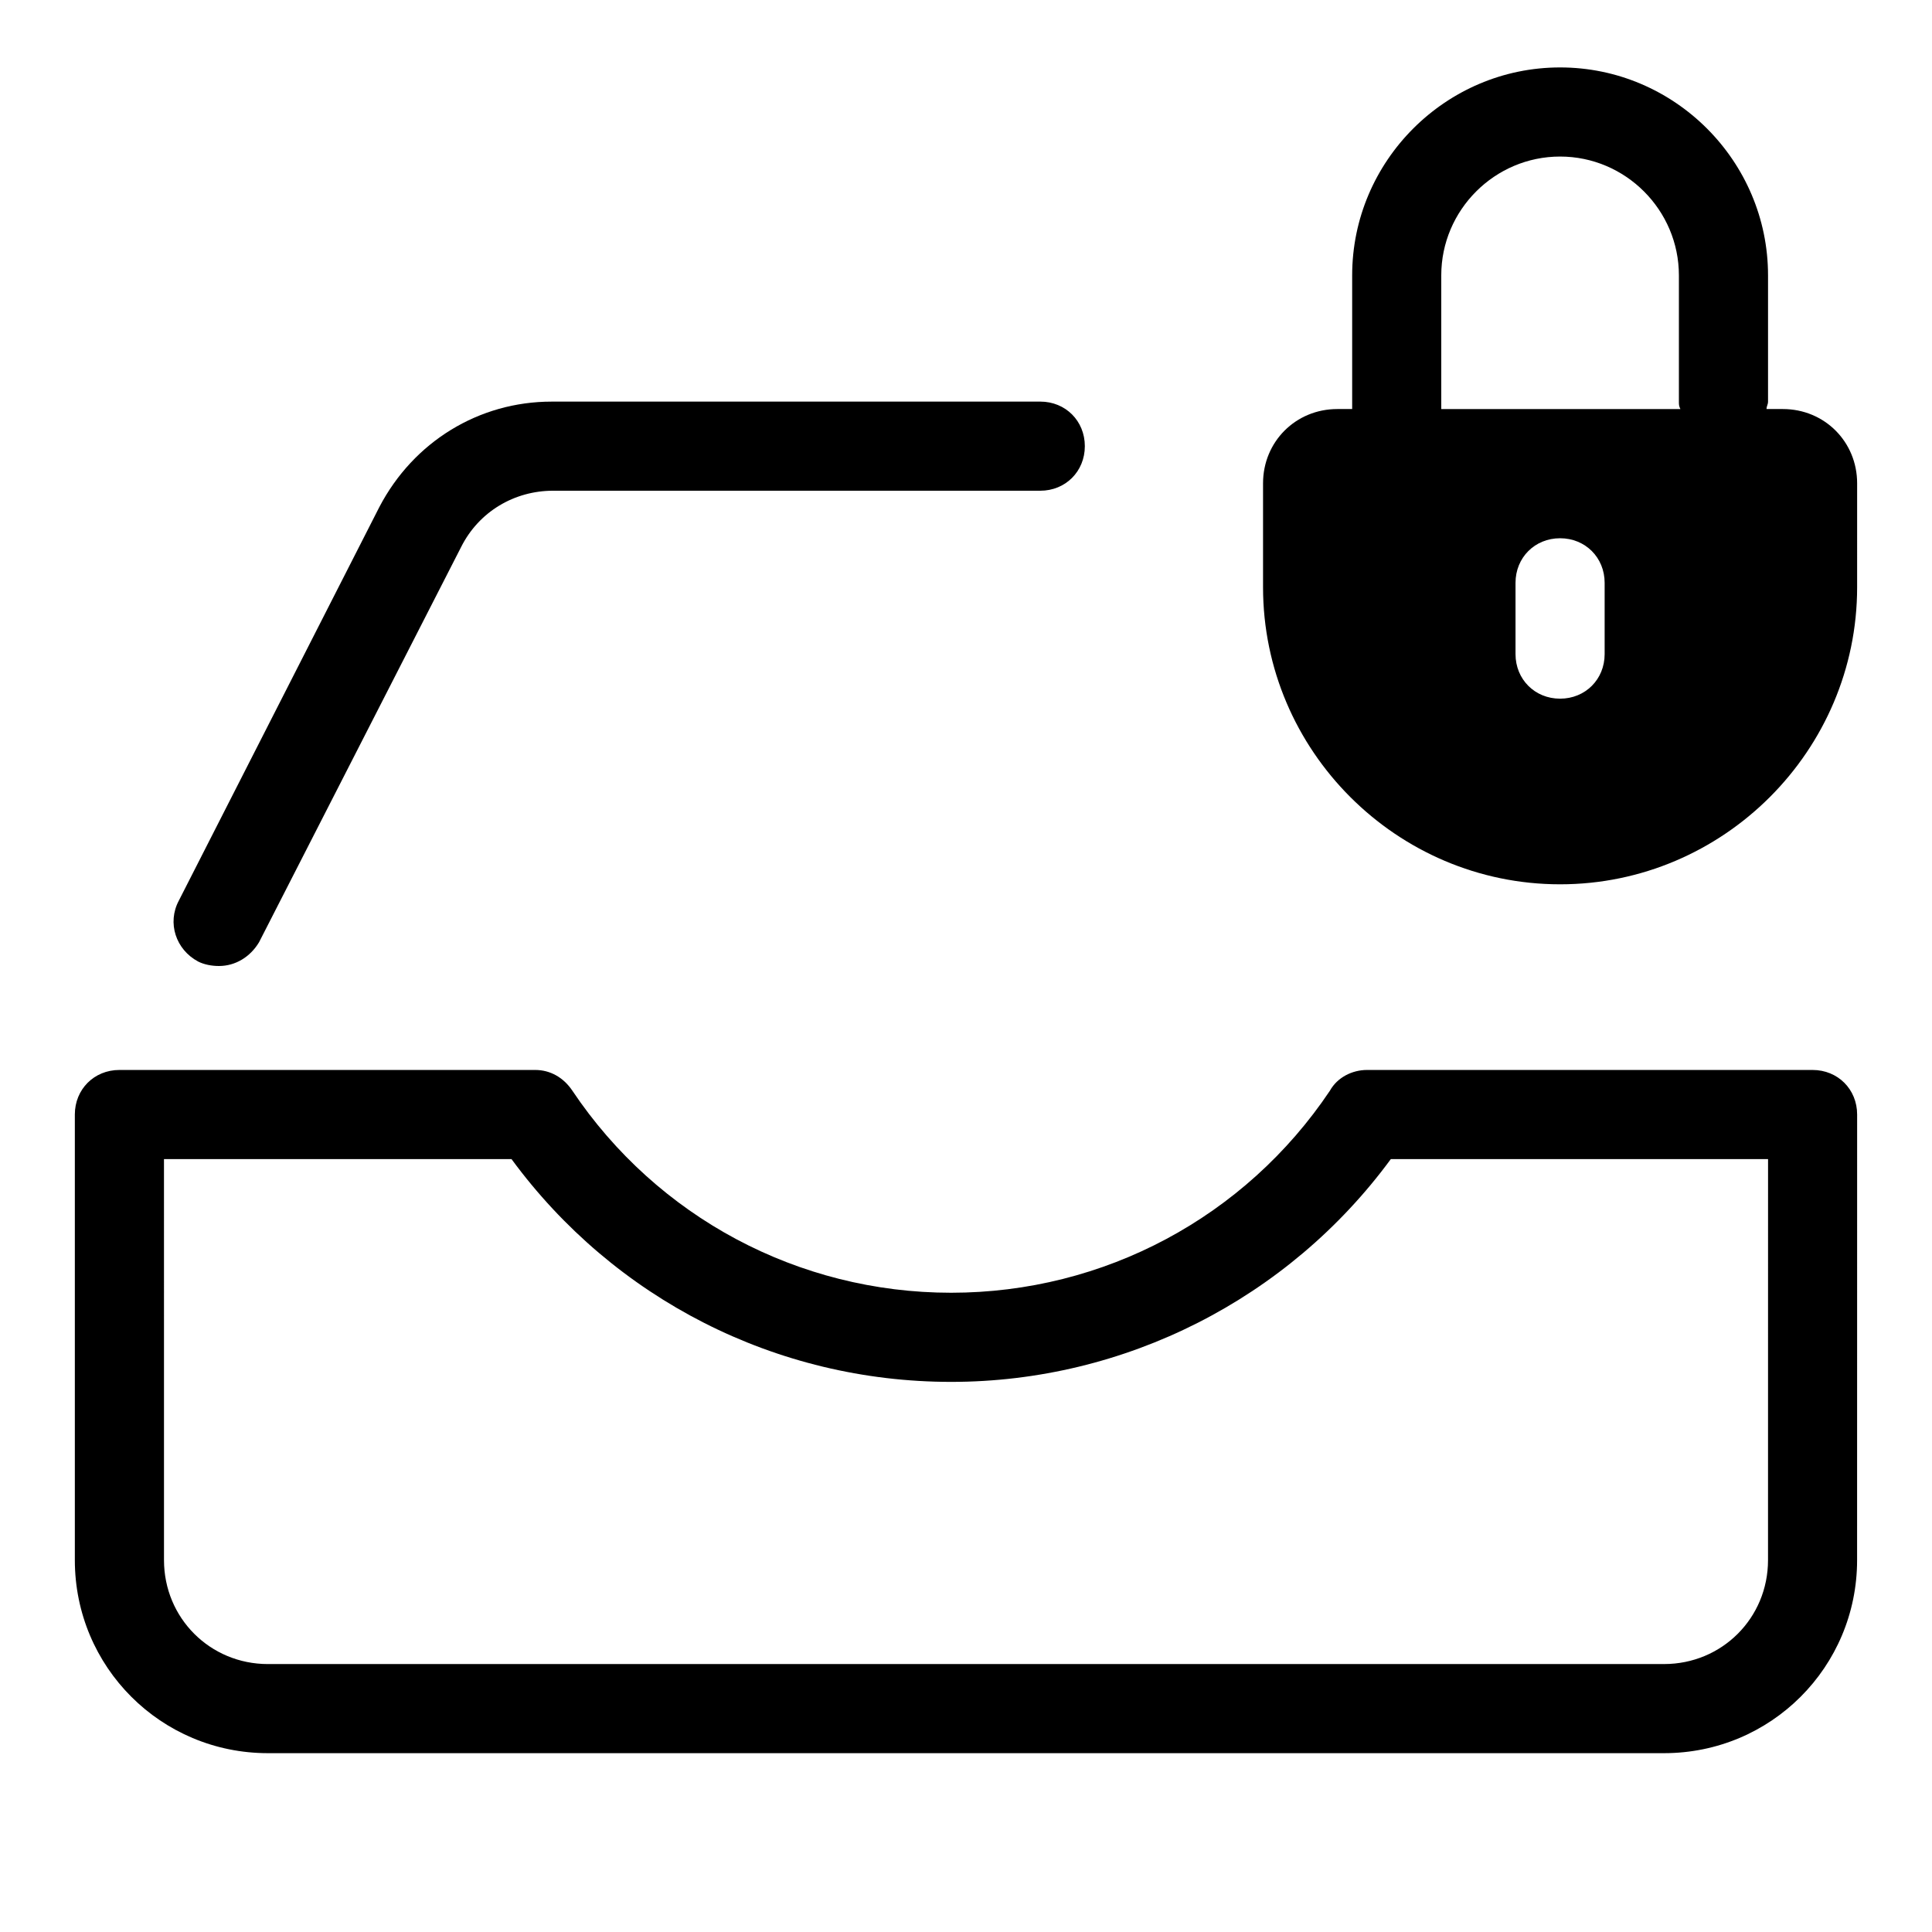
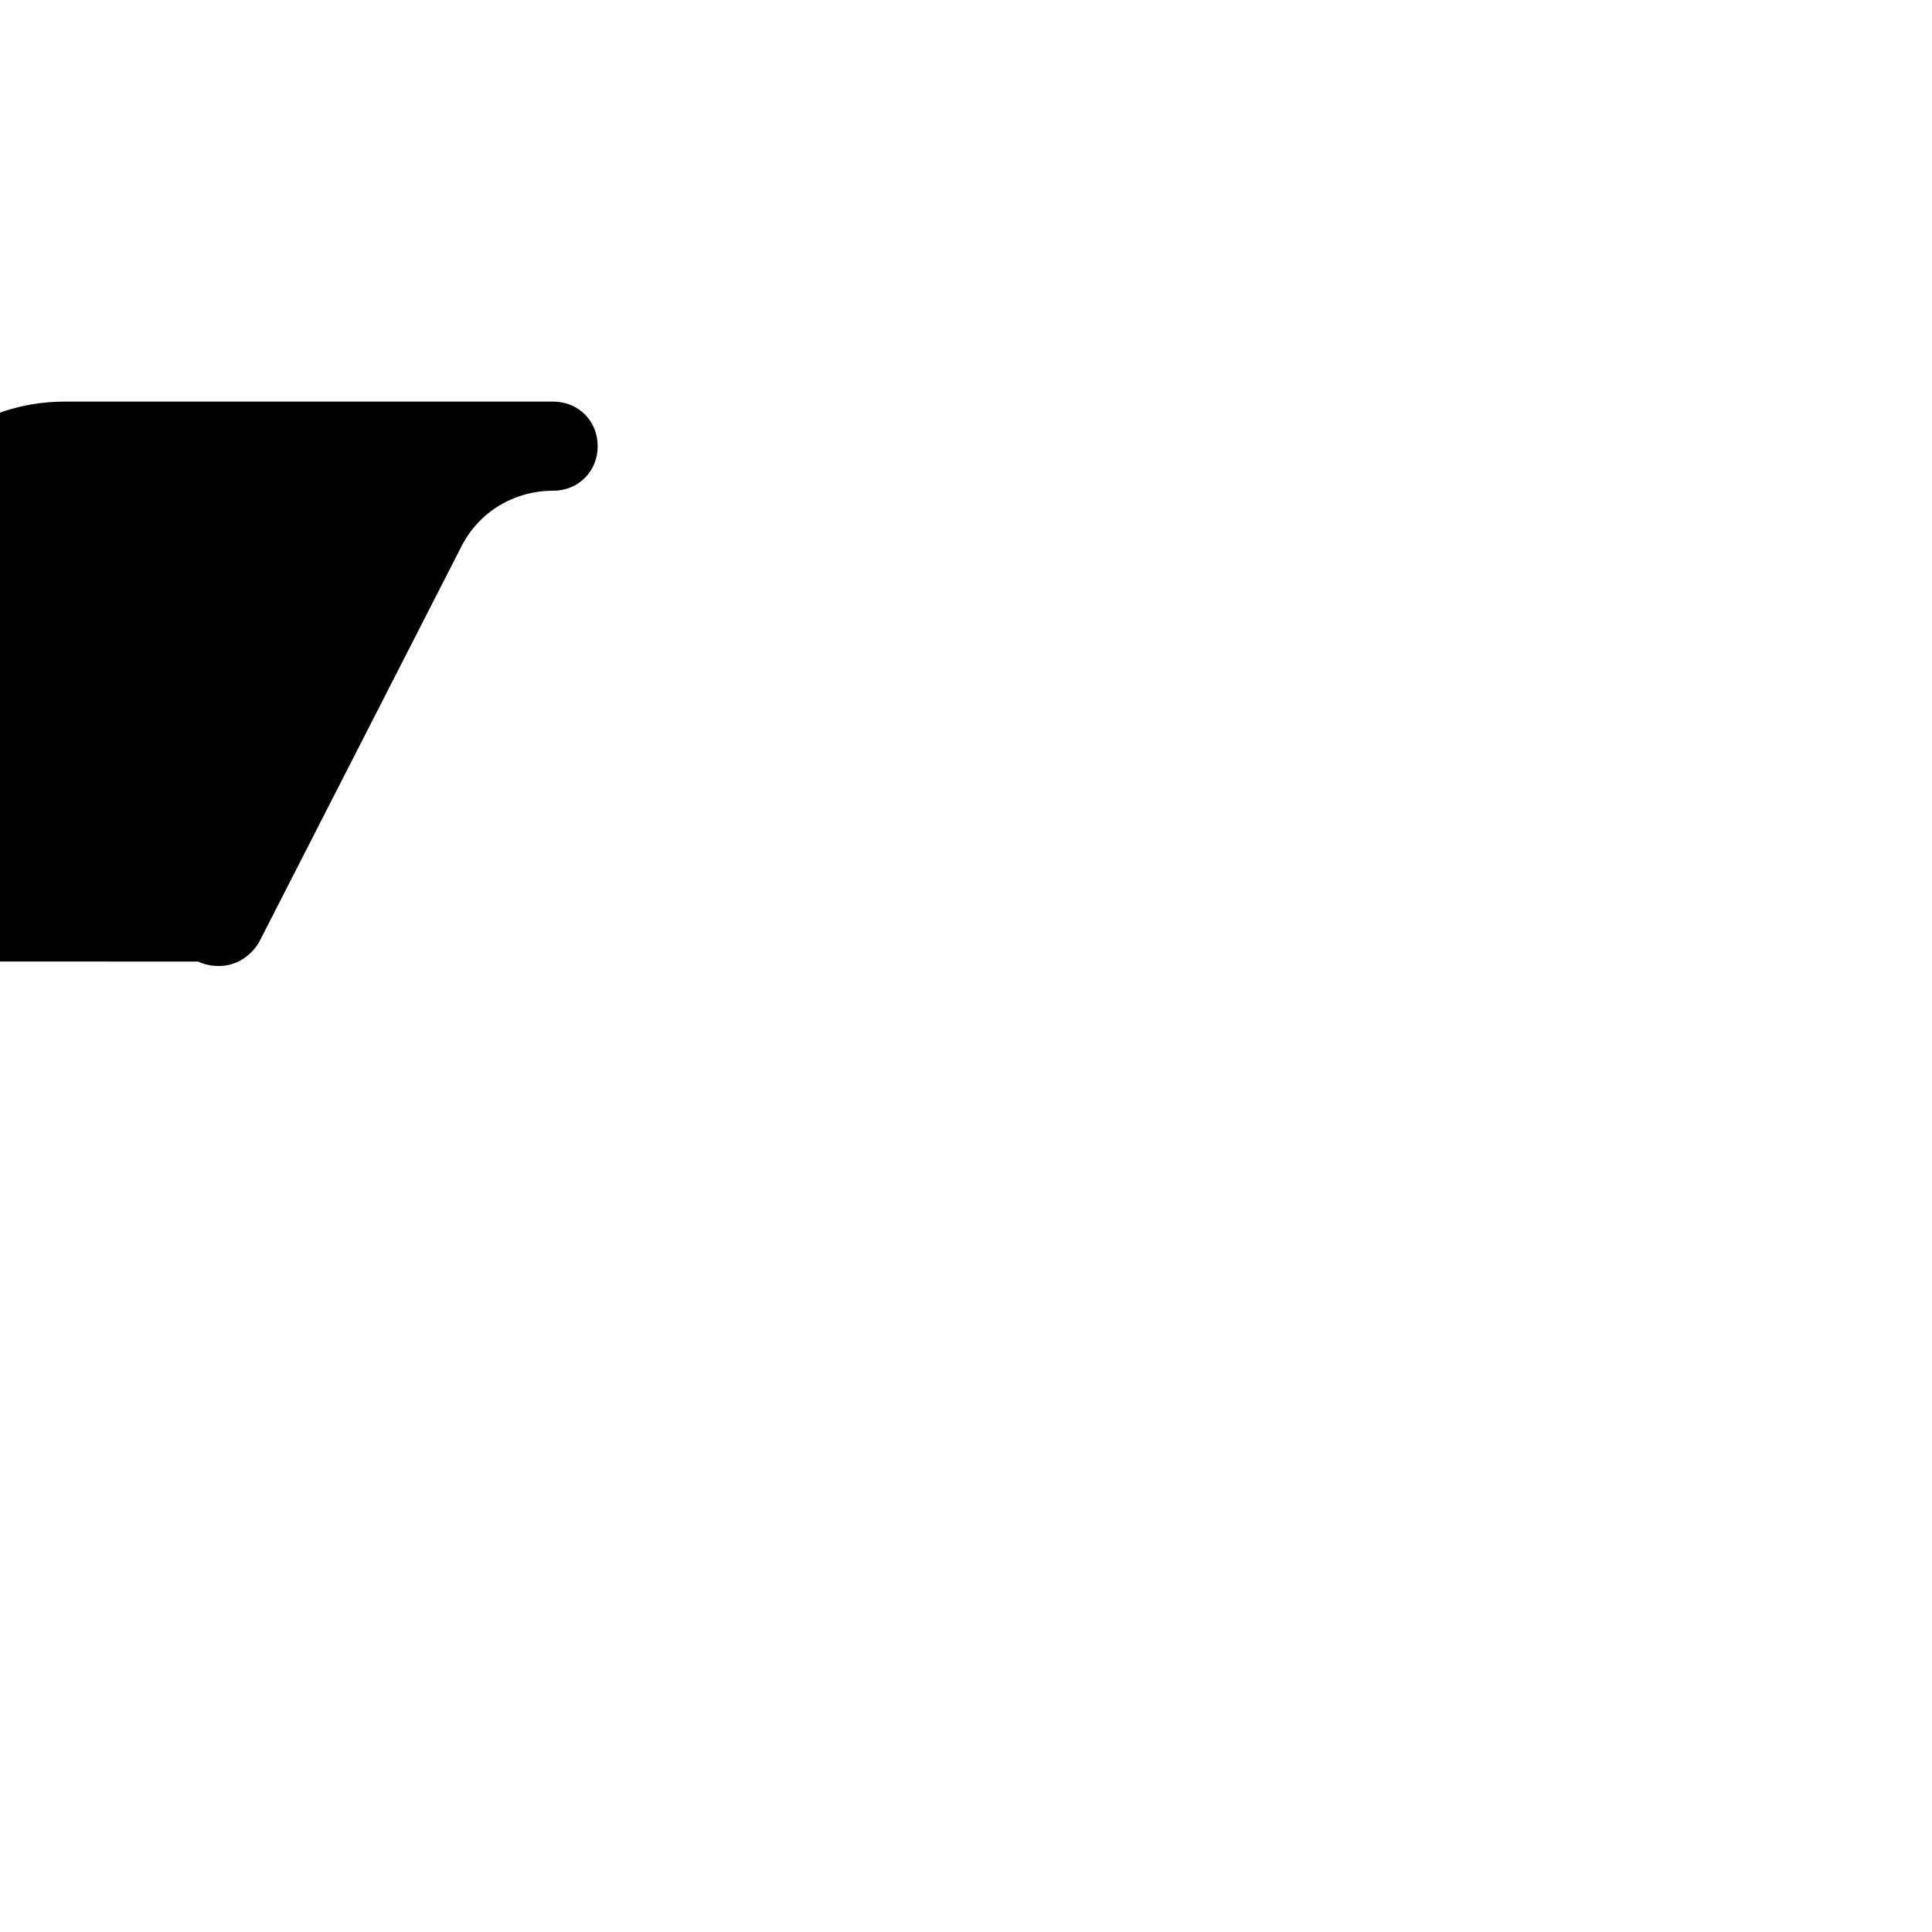
<svg xmlns="http://www.w3.org/2000/svg" fill="#000000" width="800px" height="800px" version="1.1" viewBox="144 144 512 512">
  <g>
-     <path d="m196.51 398.82c1.574 0.789 3.543 1.18 5.512 1.18 4.328 0 8.266-2.363 10.629-6.297l53.531-104.7c4.723-9.445 14.168-14.957 24.402-14.957h129.1c6.691 0 11.809-5.117 11.809-11.809s-5.117-11.809-11.809-11.809l-129.5 0.004c-19.285 0-36.605 10.629-45.656 27.945l-53.137 104.3c-3.148 5.906-0.789 12.988 5.117 16.137z" />
-     <path d="m636.16 439.36c0-6.691-5.117-11.809-11.809-11.809h-118.08c-3.938 0-7.871 1.969-9.84 5.512-22.434 33.453-59.828 53.527-100.37 53.527s-77.934-20.074-100.37-53.531c-2.363-3.539-5.906-5.508-9.84-5.508h-110.21c-6.691 0-11.809 5.117-11.809 11.809v118.08c0 28.34 22.828 51.168 51.168 51.168h369.98c28.34 0 51.168-22.828 51.168-51.168zm-23.617 118.08c0 15.352-12.203 27.551-27.551 27.551l-369.98 0.004c-15.352 0-27.551-12.203-27.551-27.551l-0.004-106.27h92.102c27.16 37 70.062 59.039 116.51 59.039 46.051 0 89.348-22.043 116.51-59.039h99.973z" />
-     <path d="m636.16 272.08c0-11.02-8.66-19.68-19.68-19.68h-4.328c0-0.789 0.395-1.18 0.395-1.969v-33.457c0-30.309-24.797-55.105-55.105-55.105s-55.105 24.797-55.105 55.105v35.426h-3.938c-11.02 0-19.68 8.66-19.68 19.68v27.551c0 43.297 35.426 78.719 78.719 78.719 43.297 0 78.719-35.426 78.719-78.719zm-66.914 45.266c0 6.691-5.117 11.809-11.809 11.809s-11.809-5.117-11.809-11.809v-18.895c0-6.691 5.117-11.809 11.809-11.809s11.809 5.117 11.809 11.809zm-43.297-64.945v-35.426c0-17.32 14.168-31.488 31.488-31.488s31.488 14.168 31.488 31.488v33.457c0 0.789 0 1.18 0.395 1.969z" />
+     <path d="m196.51 398.82c1.574 0.789 3.543 1.18 5.512 1.18 4.328 0 8.266-2.363 10.629-6.297l53.531-104.7c4.723-9.445 14.168-14.957 24.402-14.957c6.691 0 11.809-5.117 11.809-11.809s-5.117-11.809-11.809-11.809l-129.5 0.004c-19.285 0-36.605 10.629-45.656 27.945l-53.137 104.3c-3.148 5.906-0.789 12.988 5.117 16.137z" />
  </g>
</svg>